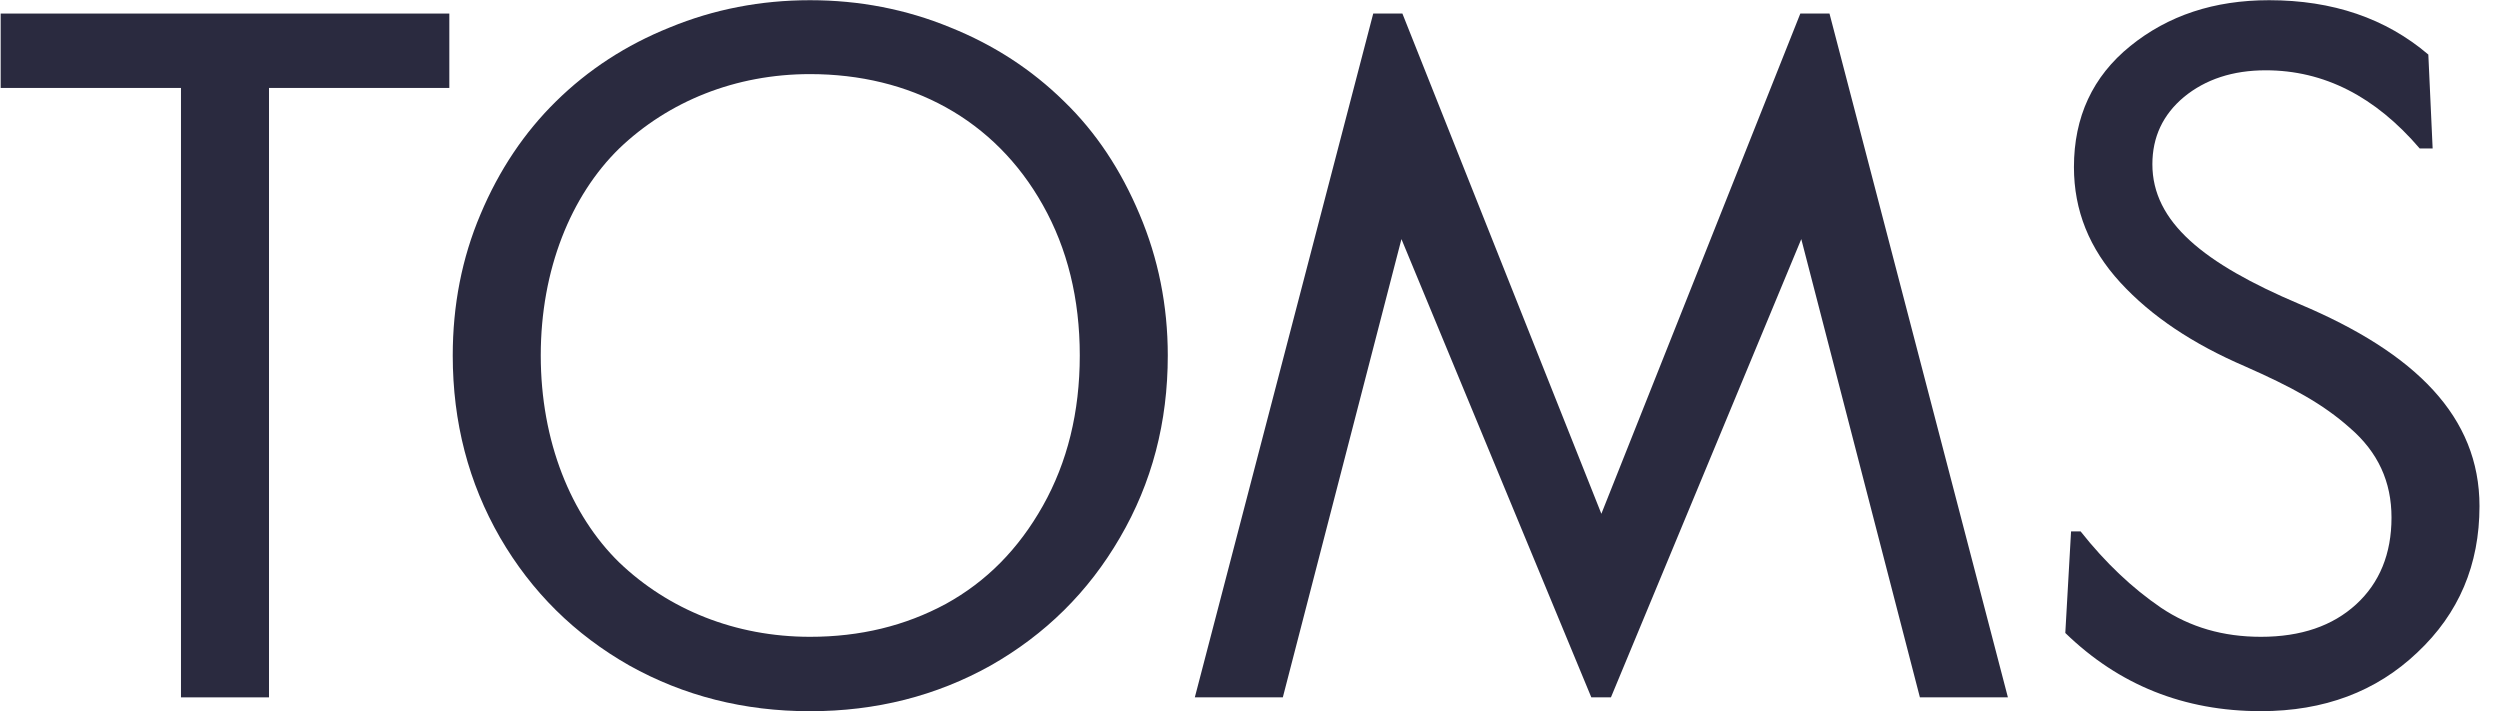
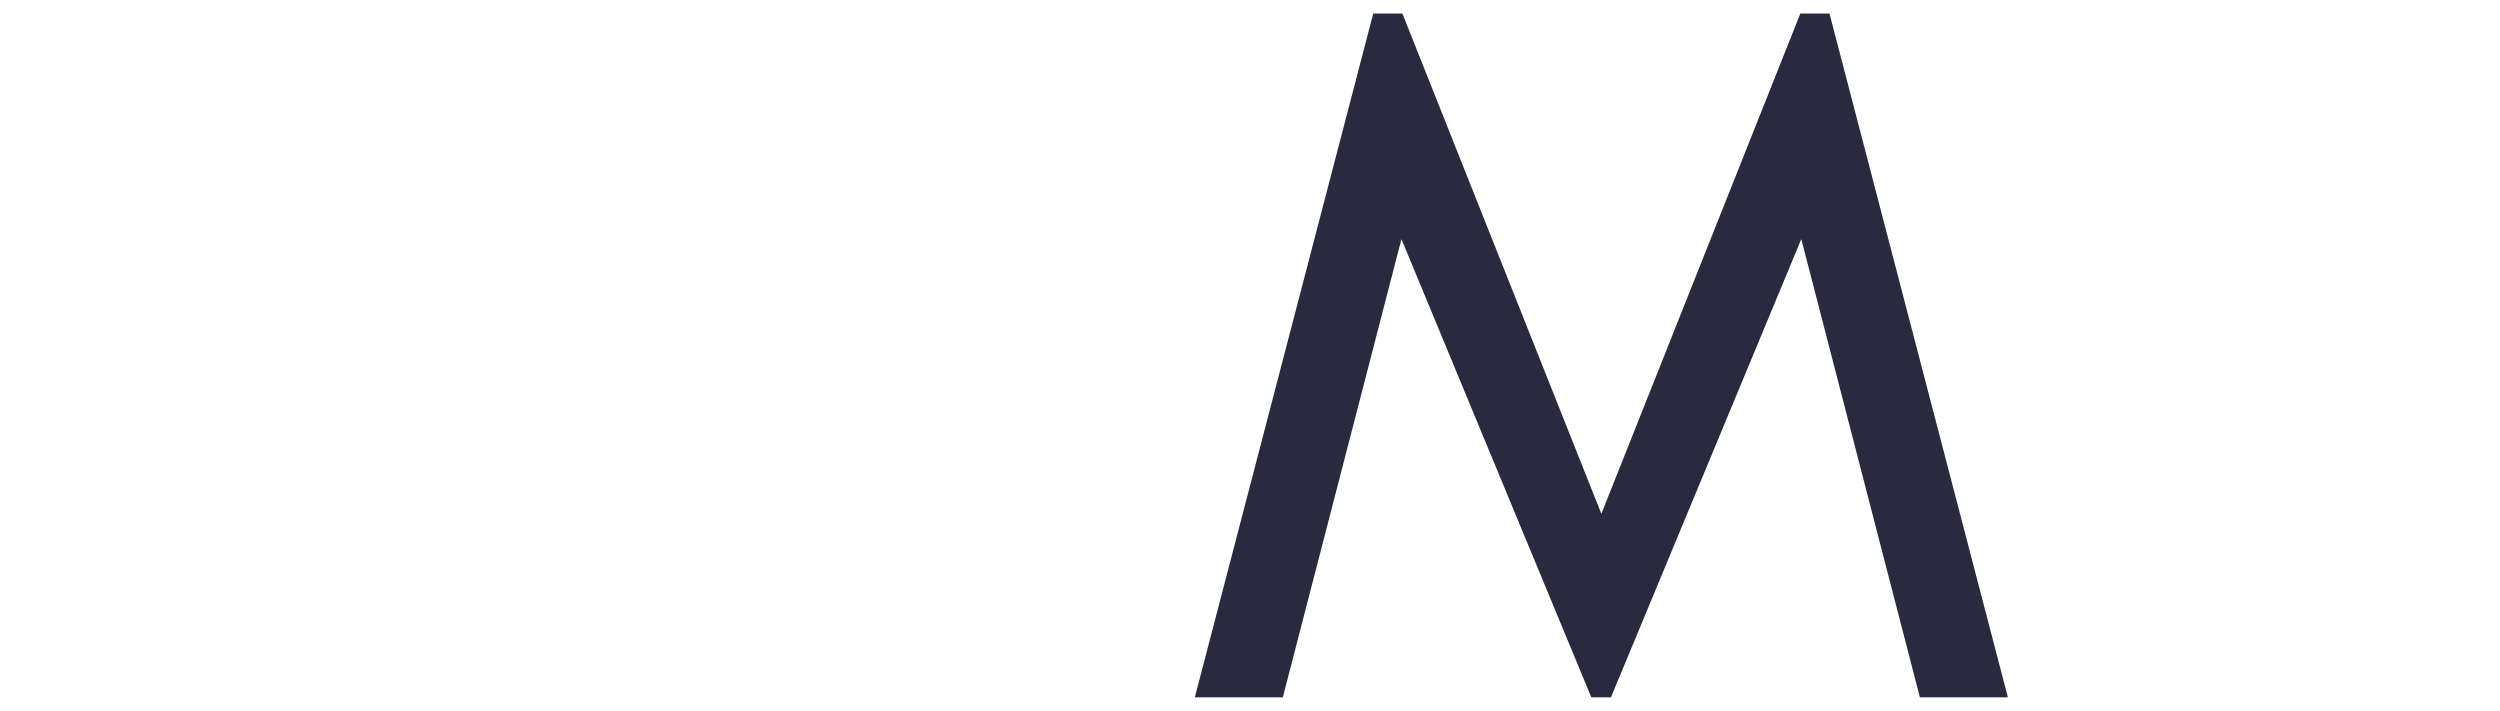
<svg xmlns="http://www.w3.org/2000/svg" width="123" height="35" viewBox="0 0 123 35" fill="none">
-   <path d="M0.033 4.327H8.904V34.31H13.235V4.327H22.107V0.667H0.033V4.327Z" fill="#2A2A3F" />
-   <path d="M52.349 4.984C50.772 3.435 48.913 2.216 46.748 1.347C44.583 0.456 42.277 0.01 39.853 0.01C37.429 0.01 35.123 0.456 32.958 1.348C30.794 2.216 28.934 3.435 27.358 4.985C25.805 6.51 24.557 8.363 23.64 10.545C22.723 12.704 22.275 15.026 22.275 17.49C22.275 20.774 23.051 23.754 24.605 26.451C26.158 29.126 28.276 31.215 30.958 32.74C33.641 34.24 36.606 34.992 39.852 34.992C43.1 34.992 46.064 34.241 48.747 32.74C51.429 31.215 53.548 29.126 55.101 26.451C56.677 23.753 57.455 20.774 57.455 17.49C57.455 15.026 56.983 12.704 56.066 10.545C55.149 8.363 53.925 6.509 52.349 4.984ZM51.313 24.879C50.113 27.014 48.536 28.61 46.536 29.712C44.536 30.791 42.324 31.331 39.853 31.331C36.182 31.331 32.888 29.993 30.464 27.671C28.088 25.348 26.605 21.711 26.605 17.488C26.605 13.266 28.088 9.629 30.464 7.306C32.888 4.984 36.182 3.646 39.853 3.646C44.771 3.646 48.936 5.851 51.313 10.097C52.513 12.232 53.125 14.695 53.125 17.488C53.125 20.28 52.513 22.744 51.313 24.879Z" fill="#2A2A3F" />
  <path d="M88.576 0.667L78.787 25.278L68.998 0.667H67.563L58.785 34.31H63.115L68.951 11.764L78.293 34.31H79.258L88.623 11.764L94.459 34.31H98.789L90.011 0.667H88.576Z" fill="#2A2A3F" />
-   <path d="M113.121 14.955C108.415 12.96 105.897 10.919 105.897 8.081C105.897 6.743 106.414 5.64 107.45 4.773C108.509 3.904 109.85 3.459 111.474 3.459C114.344 3.459 116.862 4.748 119.051 7.306H119.686L119.474 2.684C117.38 0.901 114.767 0.01 111.638 0.01C108.932 0.01 106.673 0.761 104.814 2.262C102.956 3.763 102.038 5.758 102.038 8.221C102.038 10.356 102.792 12.233 104.32 13.899C105.849 15.564 107.897 16.925 110.462 18.028C112.744 19.037 114.273 19.859 115.615 21.054C117.004 22.251 117.662 23.706 117.662 25.465C117.662 27.248 117.074 28.679 115.921 29.735C114.768 30.791 113.214 31.331 111.237 31.331C109.379 31.331 107.756 30.862 106.32 29.899C104.909 28.937 103.591 27.694 102.366 26.145H101.896L101.613 31.142C104.248 33.7 107.448 34.989 111.237 34.989C114.343 34.989 116.908 34.027 118.931 32.104C120.979 30.18 121.991 27.787 121.991 24.901C121.992 20.515 118.863 17.371 113.121 14.955Z" fill="#2A2A3F" />
</svg>